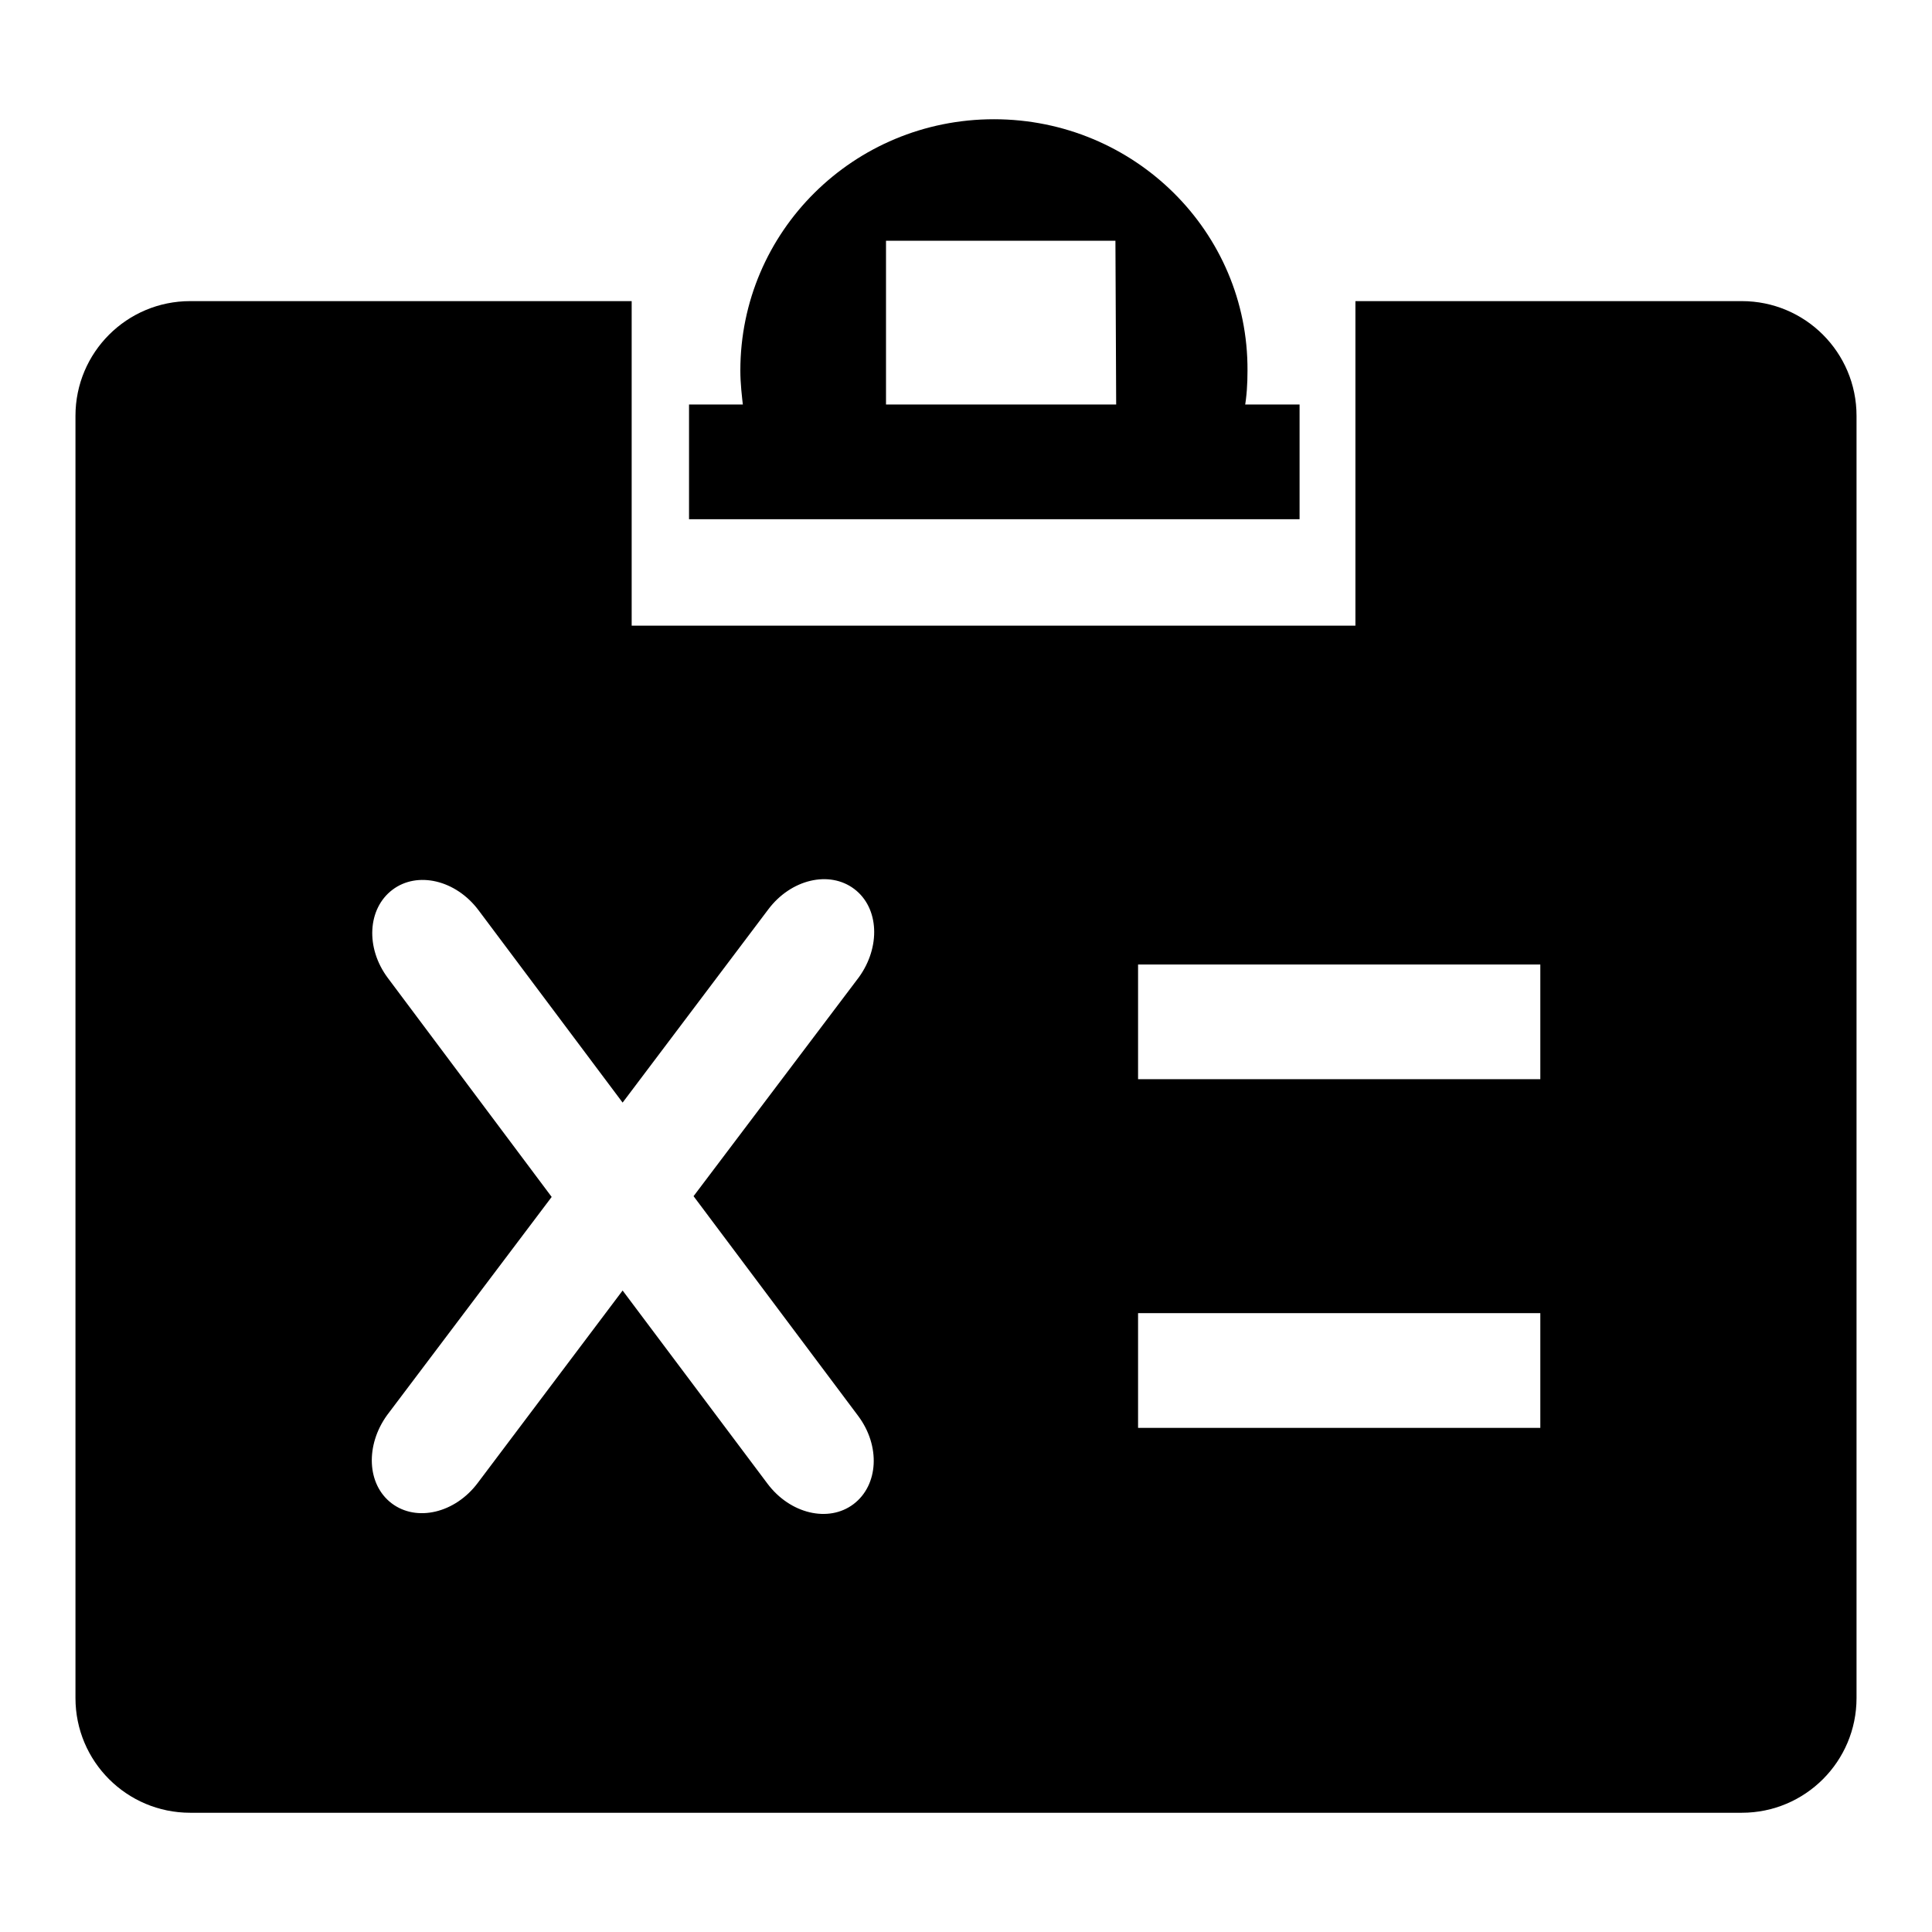
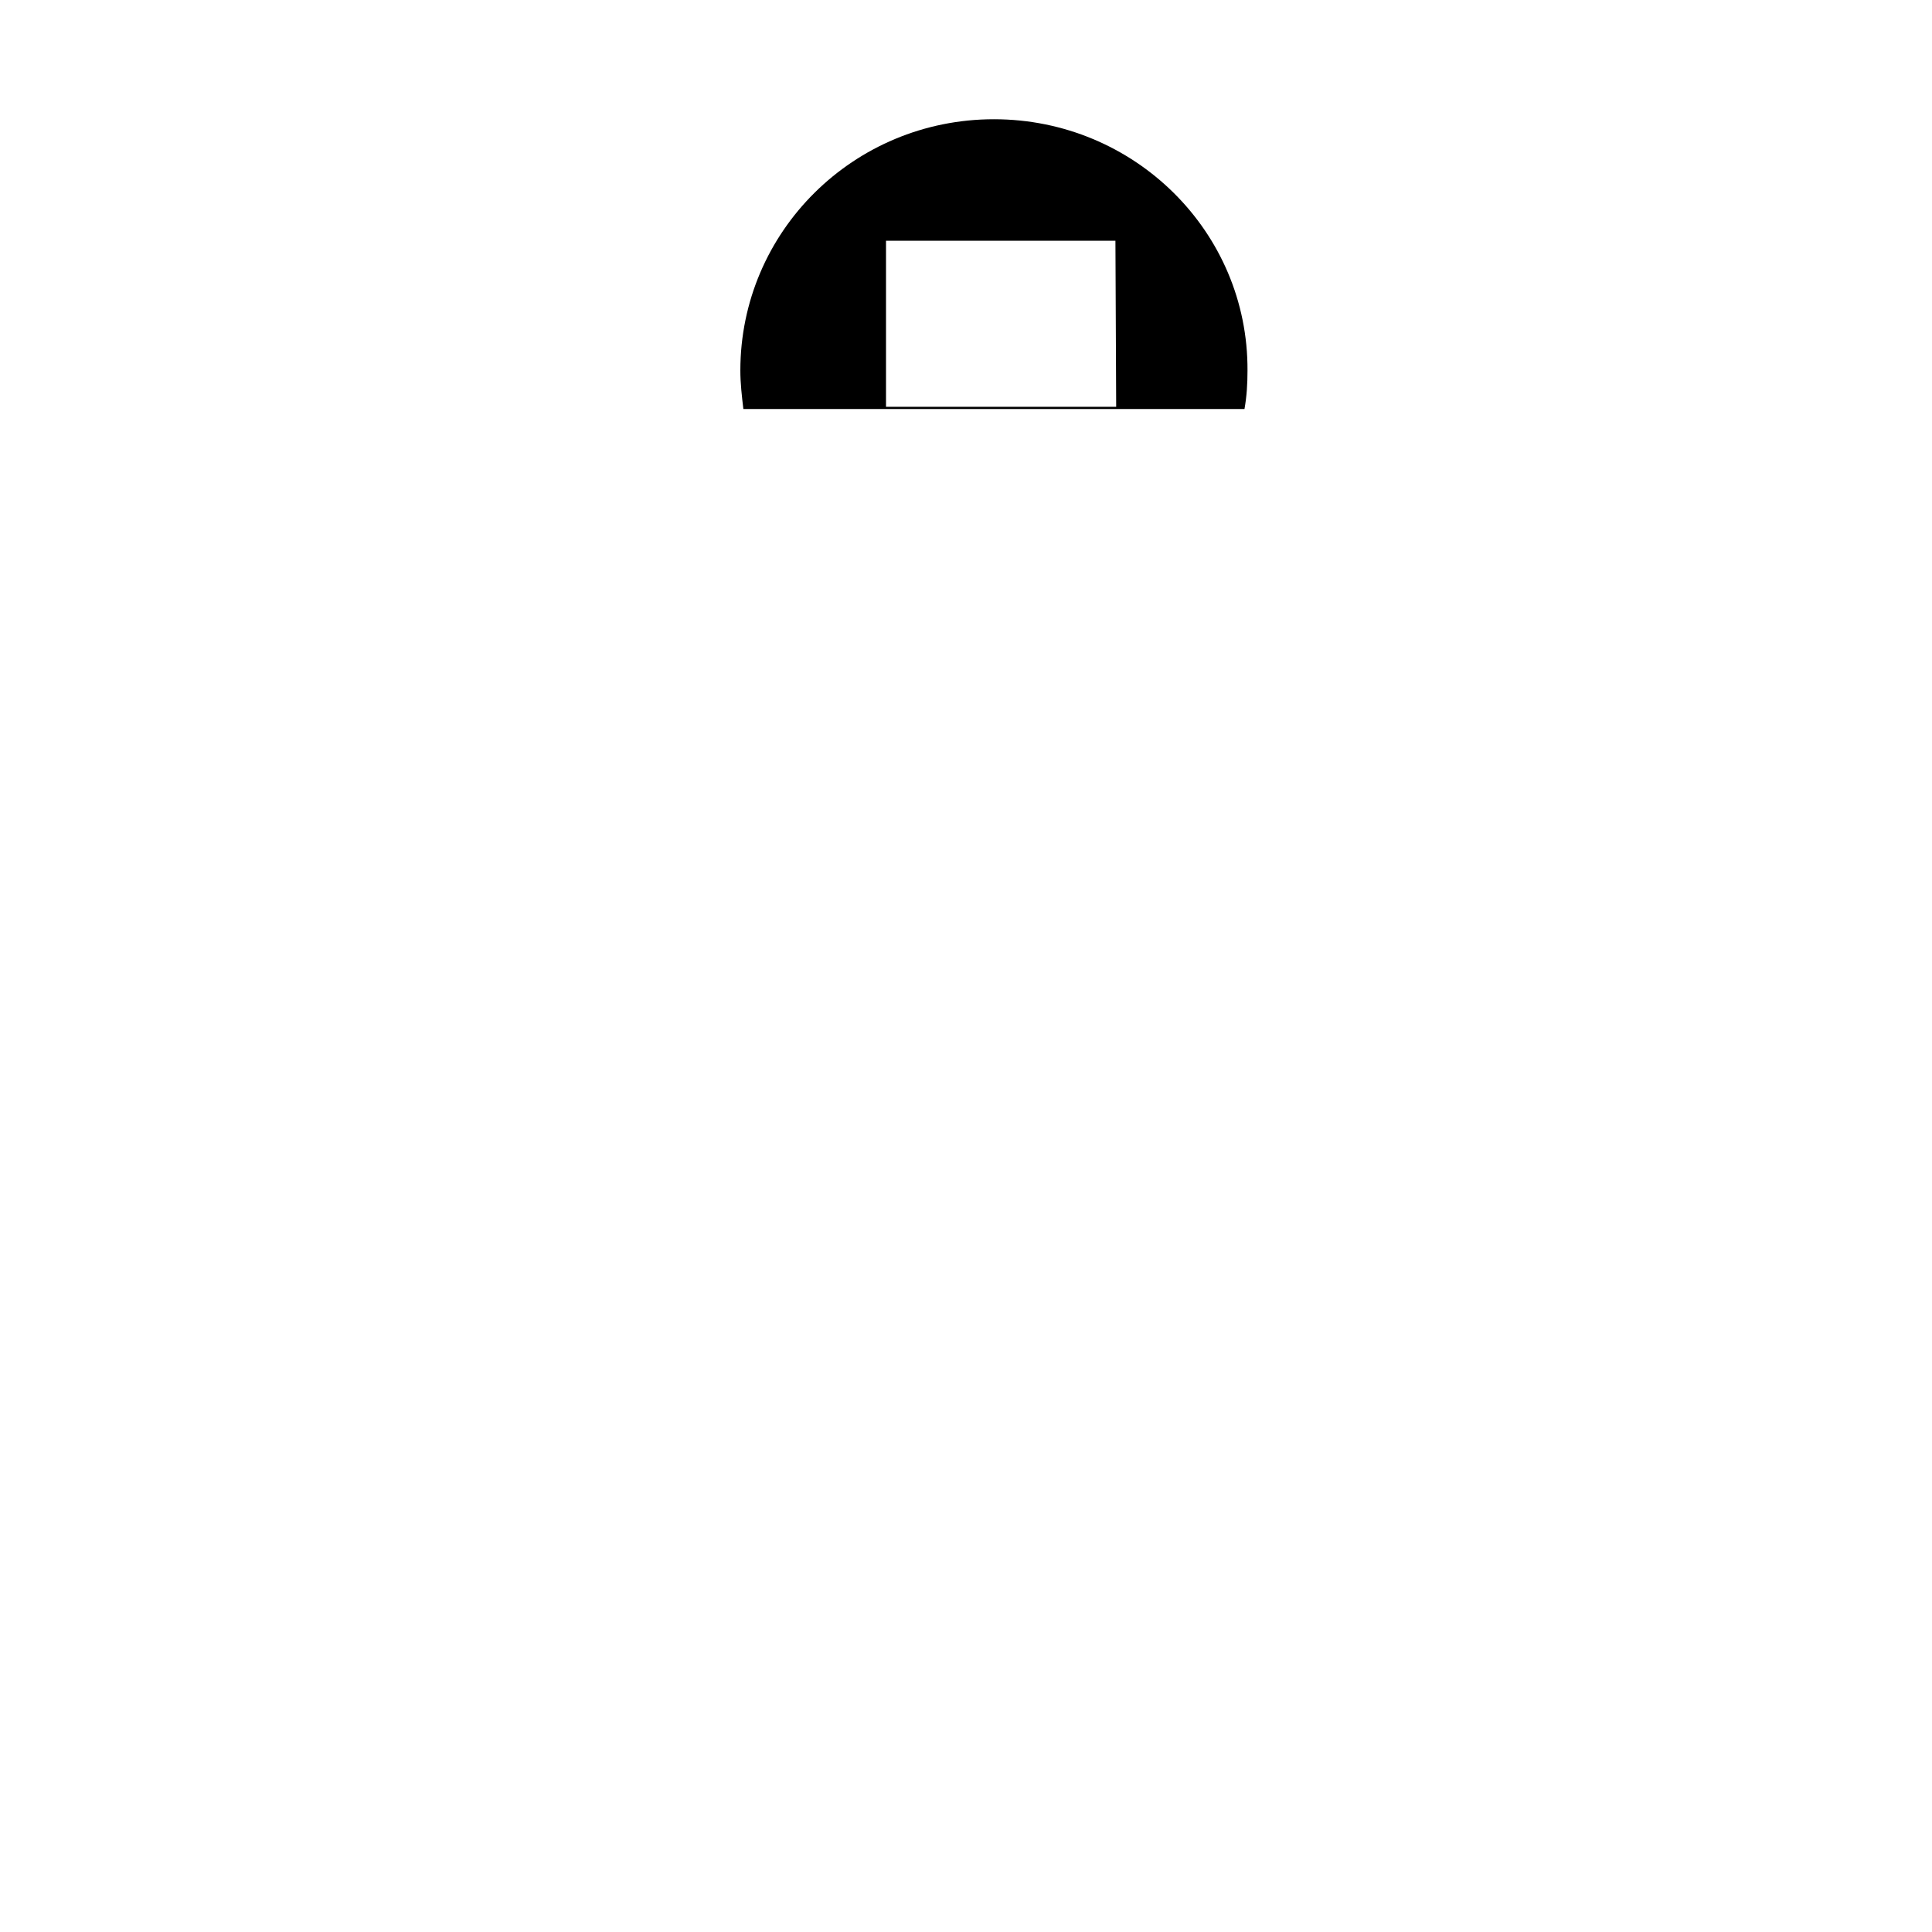
<svg xmlns="http://www.w3.org/2000/svg" version="1.1" x="0px" y="0px" viewBox="0 0 256 256" enable-background="new 0 0 256 256" xml:space="preserve">
  <g>
    <g>
-       <path fill="#000000" d="M91.3,53.6h80.9v15.2H91.3V53.6z" />
      <path fill="#000000" d="M131.7,15.8c-18.6,0-33.6,14.9-33.6,33.3c0,1.7,0.2,3.4,0.4,5.1h66.4c0.3-1.7,0.4-3.3,0.4-5.1C165.4,30.7,150.3,15.8,131.7,15.8z M147.9,53.9h-30.5v-22h30.4L147.9,53.9L147.9,53.9z" />
-       <path fill="#000000" d="M230.8,39.9h-51.2v43H83.7v-43H25.2c-8.4,0-15.2,6.8-15.2,15.2V225c0,8.4,6.8,15.2,15.2,15.2h205.6c8.4,0,15.2-6.8,15.2-15.2V55.1C246,46.7,239.2,39.9,230.8,39.9z M113.7,187.6c3,4,2.7,9.2-0.6,11.7s-8.4,1.3-11.4-2.7L82.5,171l-19.2,25.5c-3,4-8.1,5.2-11.4,2.7c-3.3-2.5-3.5-7.7-0.6-11.7l21.8-28.9l-21.7-29c-3-4-2.7-9.2,0.6-11.7s8.4-1.3,11.4,2.7l19.1,25.5l19.3-25.6c3-4,8.1-5.2,11.4-2.7c3.3,2.5,3.5,7.7,0.6,11.7l-21.9,29L113.7,187.6z M204.1,189.2h-53.3V174h53.3V189.2z M204.1,143h-53.3v-15.2h53.3V143z" />
    </g>
  </g>
</svg>